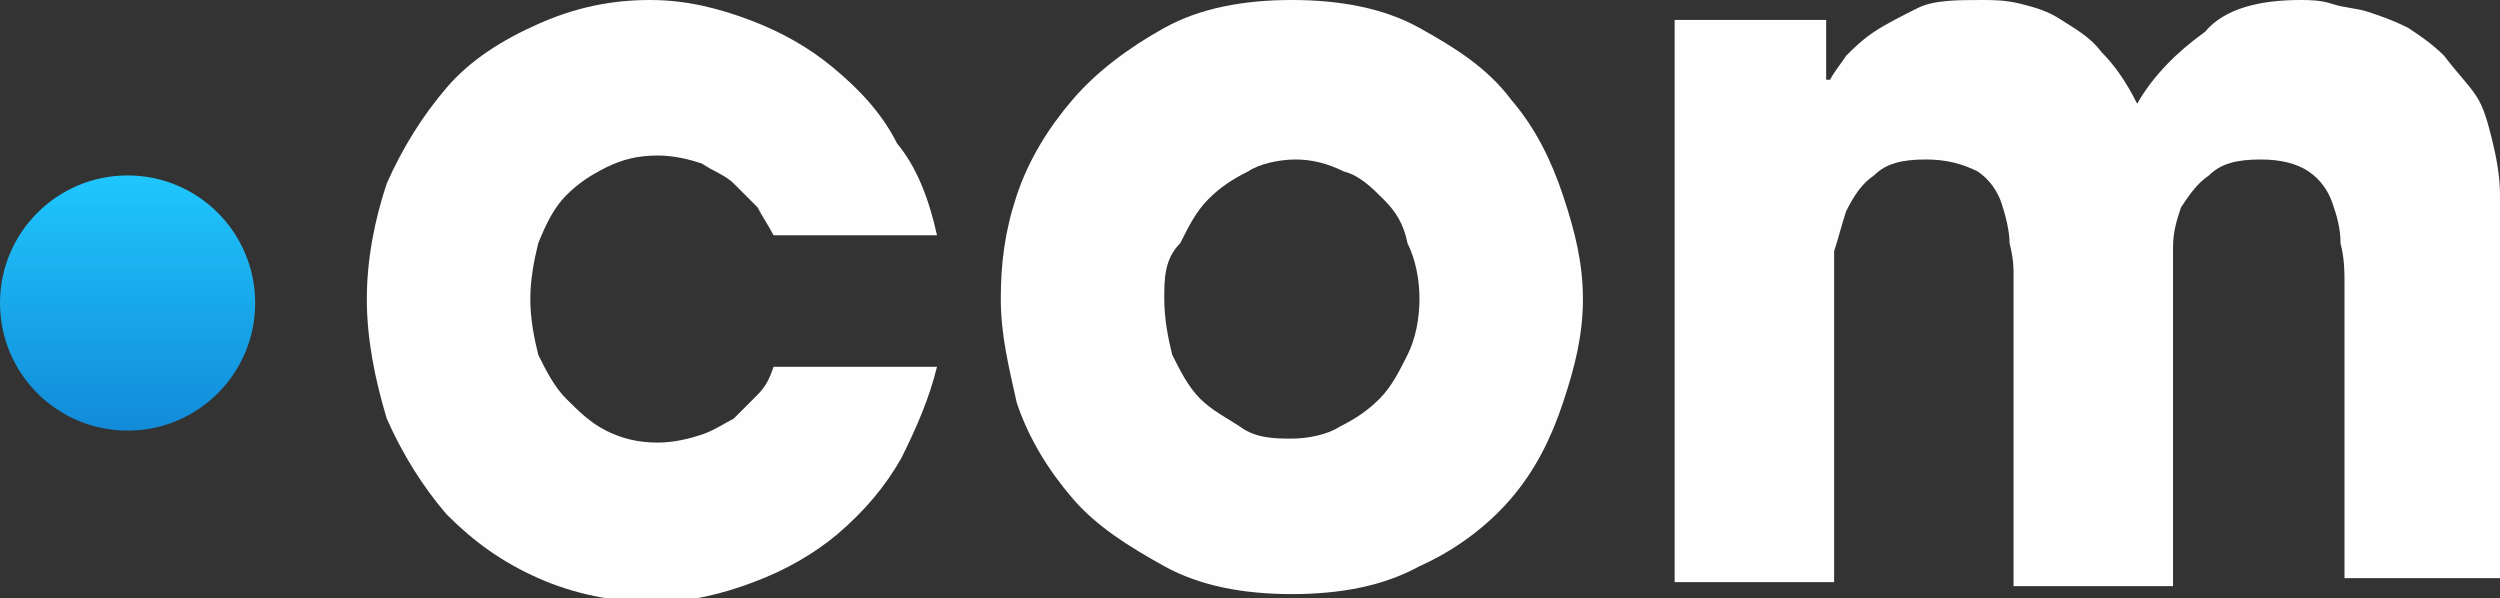
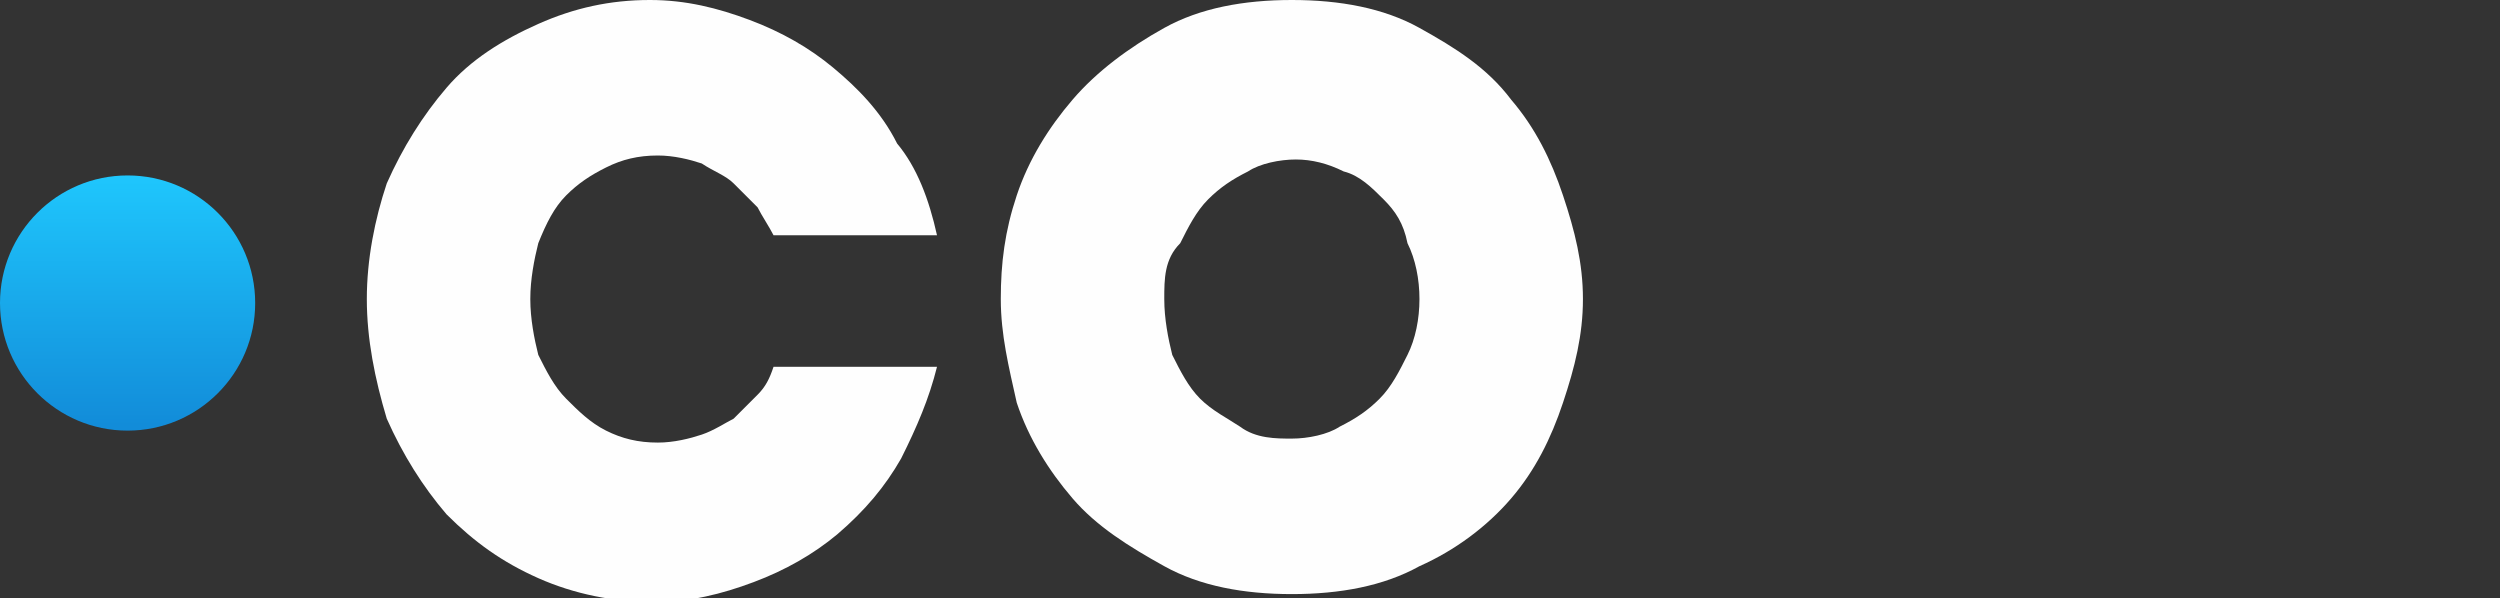
<svg xmlns="http://www.w3.org/2000/svg" version="1.1" id="svg2" x="0px" y="0px" viewBox="0 0 62.7 15" style="enable-background:new 0 0 62.7 15;" xml:space="preserve">
  <rect x="0" y="0" width="62.7" height="15" fill="#333333" stroke="none" />
  <style type="text/css">
	.st0{fill:url(#path21_00000106126740140274956170000009827629464223652024_);}
	.st1{fill:#FEFEFE;}
</style>
  <linearGradient id="path21_00000160909853094180661760000000201645466035392416_" gradientUnits="userSpaceOnUse" x1="-3934.302" y1="2000.993" x2="-3934.302" y2="1994.679" gradientTransform="matrix(1 0 0 1 3937.5 -1990.31)">
    <stop offset="0" style="stop-color:#128CD9" />
    <stop offset="1" style="stop-color:#1FC7FD" />
  </linearGradient>
  <circle id="path21" style="fill:url(#path21_00000160909853094180661760000000201645466035392416_);" cx="3.2" cy="7.6" r="3.2" />
  <g id="text25">
    <path id="path12" class="st1" d="M23.5,9.2c-0.2,0.8-0.5,1.5-0.9,2.3c-0.4,0.7-0.9,1.3-1.6,1.9c-0.6,0.5-1.3,0.9-2.1,1.2   c-0.8,0.3-1.6,0.5-2.5,0.5c-1,0-2-0.2-2.9-0.6c-0.9-0.4-1.6-0.9-2.3-1.6c-0.6-0.7-1.1-1.5-1.5-2.4C9.4,9.5,9.2,8.5,9.2,7.5   s0.2-2,0.5-2.9c0.4-0.9,0.9-1.7,1.5-2.4c0.6-0.7,1.4-1.2,2.3-1.6C14.4,0.2,15.3,0,16.3,0c0.9,0,1.7,0.2,2.5,0.5   c0.8,0.3,1.5,0.7,2.1,1.2c0.6,0.5,1.2,1.1,1.6,1.9C23,4.2,23.3,5,23.5,5.9h-4.1c-0.1-0.2-0.3-0.5-0.4-0.7c-0.2-0.2-0.4-0.4-0.6-0.6   c-0.2-0.2-0.5-0.3-0.8-0.5c-0.3-0.1-0.7-0.2-1.1-0.2c-0.5,0-0.9,0.1-1.3,0.3c-0.4,0.2-0.7,0.4-1,0.7c-0.3,0.3-0.5,0.7-0.7,1.2   c-0.1,0.4-0.2,0.9-0.2,1.4c0,0.5,0.1,1,0.2,1.4c0.2,0.4,0.4,0.8,0.7,1.1c0.3,0.3,0.6,0.6,1,0.8c0.4,0.2,0.8,0.3,1.3,0.3   c0.4,0,0.8-0.1,1.1-0.2c0.3-0.1,0.6-0.3,0.8-0.4c0.2-0.2,0.4-0.4,0.6-0.6s0.3-0.4,0.4-0.7H23.5L23.5,9.2z" />
    <path id="path14" class="st1" d="M29.2,7.5c0,0.5,0.1,1,0.2,1.4c0.2,0.4,0.4,0.8,0.7,1.1c0.3,0.3,0.7,0.5,1,0.7   C31.5,11,32,11,32.4,11c0.4,0,0.9-0.1,1.2-0.3c0.4-0.2,0.7-0.4,1-0.7c0.3-0.3,0.5-0.7,0.7-1.1c0.2-0.4,0.3-0.9,0.3-1.4   s-0.1-1-0.3-1.4C35.2,5.6,35,5.3,34.7,5c-0.3-0.3-0.6-0.6-1-0.7c-0.4-0.2-0.8-0.3-1.2-0.3c-0.4,0-0.9,0.1-1.2,0.3   c-0.4,0.2-0.7,0.4-1,0.7c-0.3,0.3-0.5,0.7-0.7,1.1C29.2,6.5,29.2,7,29.2,7.5z M25.1,7.5c0-0.9,0.1-1.7,0.4-2.6   c0.3-0.9,0.8-1.7,1.4-2.4c0.6-0.7,1.4-1.3,2.3-1.8s2-0.7,3.2-0.7c1.2,0,2.3,0.2,3.2,0.7c0.9,0.5,1.7,1,2.3,1.8   c0.6,0.7,1,1.5,1.3,2.4c0.3,0.9,0.5,1.7,0.5,2.6s-0.2,1.7-0.5,2.6c-0.3,0.9-0.7,1.7-1.3,2.4c-0.6,0.7-1.4,1.3-2.3,1.7   c-0.9,0.5-2,0.7-3.2,0.7c-1.2,0-2.3-0.2-3.2-0.7c-0.9-0.5-1.7-1-2.3-1.7c-0.6-0.7-1.1-1.5-1.4-2.4C25.3,9.2,25.1,8.4,25.1,7.5z" />
-     <path id="path16" class="st1" d="M42,0.5h3.8V2h0.1c0.1-0.2,0.2-0.3,0.4-0.6c0.2-0.2,0.4-0.4,0.7-0.6c0.3-0.2,0.7-0.4,1.1-0.6   c0.4-0.2,1-0.2,1.6-0.2c0.3,0,0.6,0,1,0.1c0.4,0.1,0.7,0.2,1,0.4s0.7,0.4,1,0.8c0.3,0.3,0.6,0.7,0.9,1.3c0.4-0.7,1-1.3,1.7-1.8   C55.8,0.2,56.7,0,57.7,0c0.2,0,0.5,0,0.8,0.1s0.6,0.1,0.9,0.2c0.3,0.1,0.6,0.2,1,0.4c0.3,0.2,0.6,0.4,0.9,0.7   c0.3,0.4,0.6,0.7,0.8,1c0.2,0.3,0.3,0.7,0.4,1.1c0.1,0.4,0.2,0.9,0.2,1.4c0,0.5,0.1,1.2,0.1,1.9v7.7h-4V7.1c0-0.3,0-0.6-0.1-1   c0-0.4-0.1-0.7-0.2-1c-0.1-0.3-0.3-0.6-0.6-0.8c-0.3-0.2-0.7-0.3-1.2-0.3c-0.6,0-1,0.1-1.3,0.4c-0.3,0.2-0.5,0.5-0.7,0.8   c-0.1,0.3-0.2,0.6-0.2,1c0,0.3,0,0.6,0,0.8v7.7h-4V6.9c0-0.2,0-0.4-0.1-0.8c0-0.3-0.1-0.7-0.2-1c-0.1-0.3-0.3-0.6-0.6-0.8   C49.2,4.1,48.8,4,48.3,4c-0.6,0-1,0.1-1.3,0.4c-0.3,0.2-0.5,0.5-0.7,0.9c-0.1,0.3-0.2,0.7-0.3,1c0,0.4,0,0.6,0,0.8v7.5h-4L42,0.5   L42,0.5z" />
  </g>
</svg>